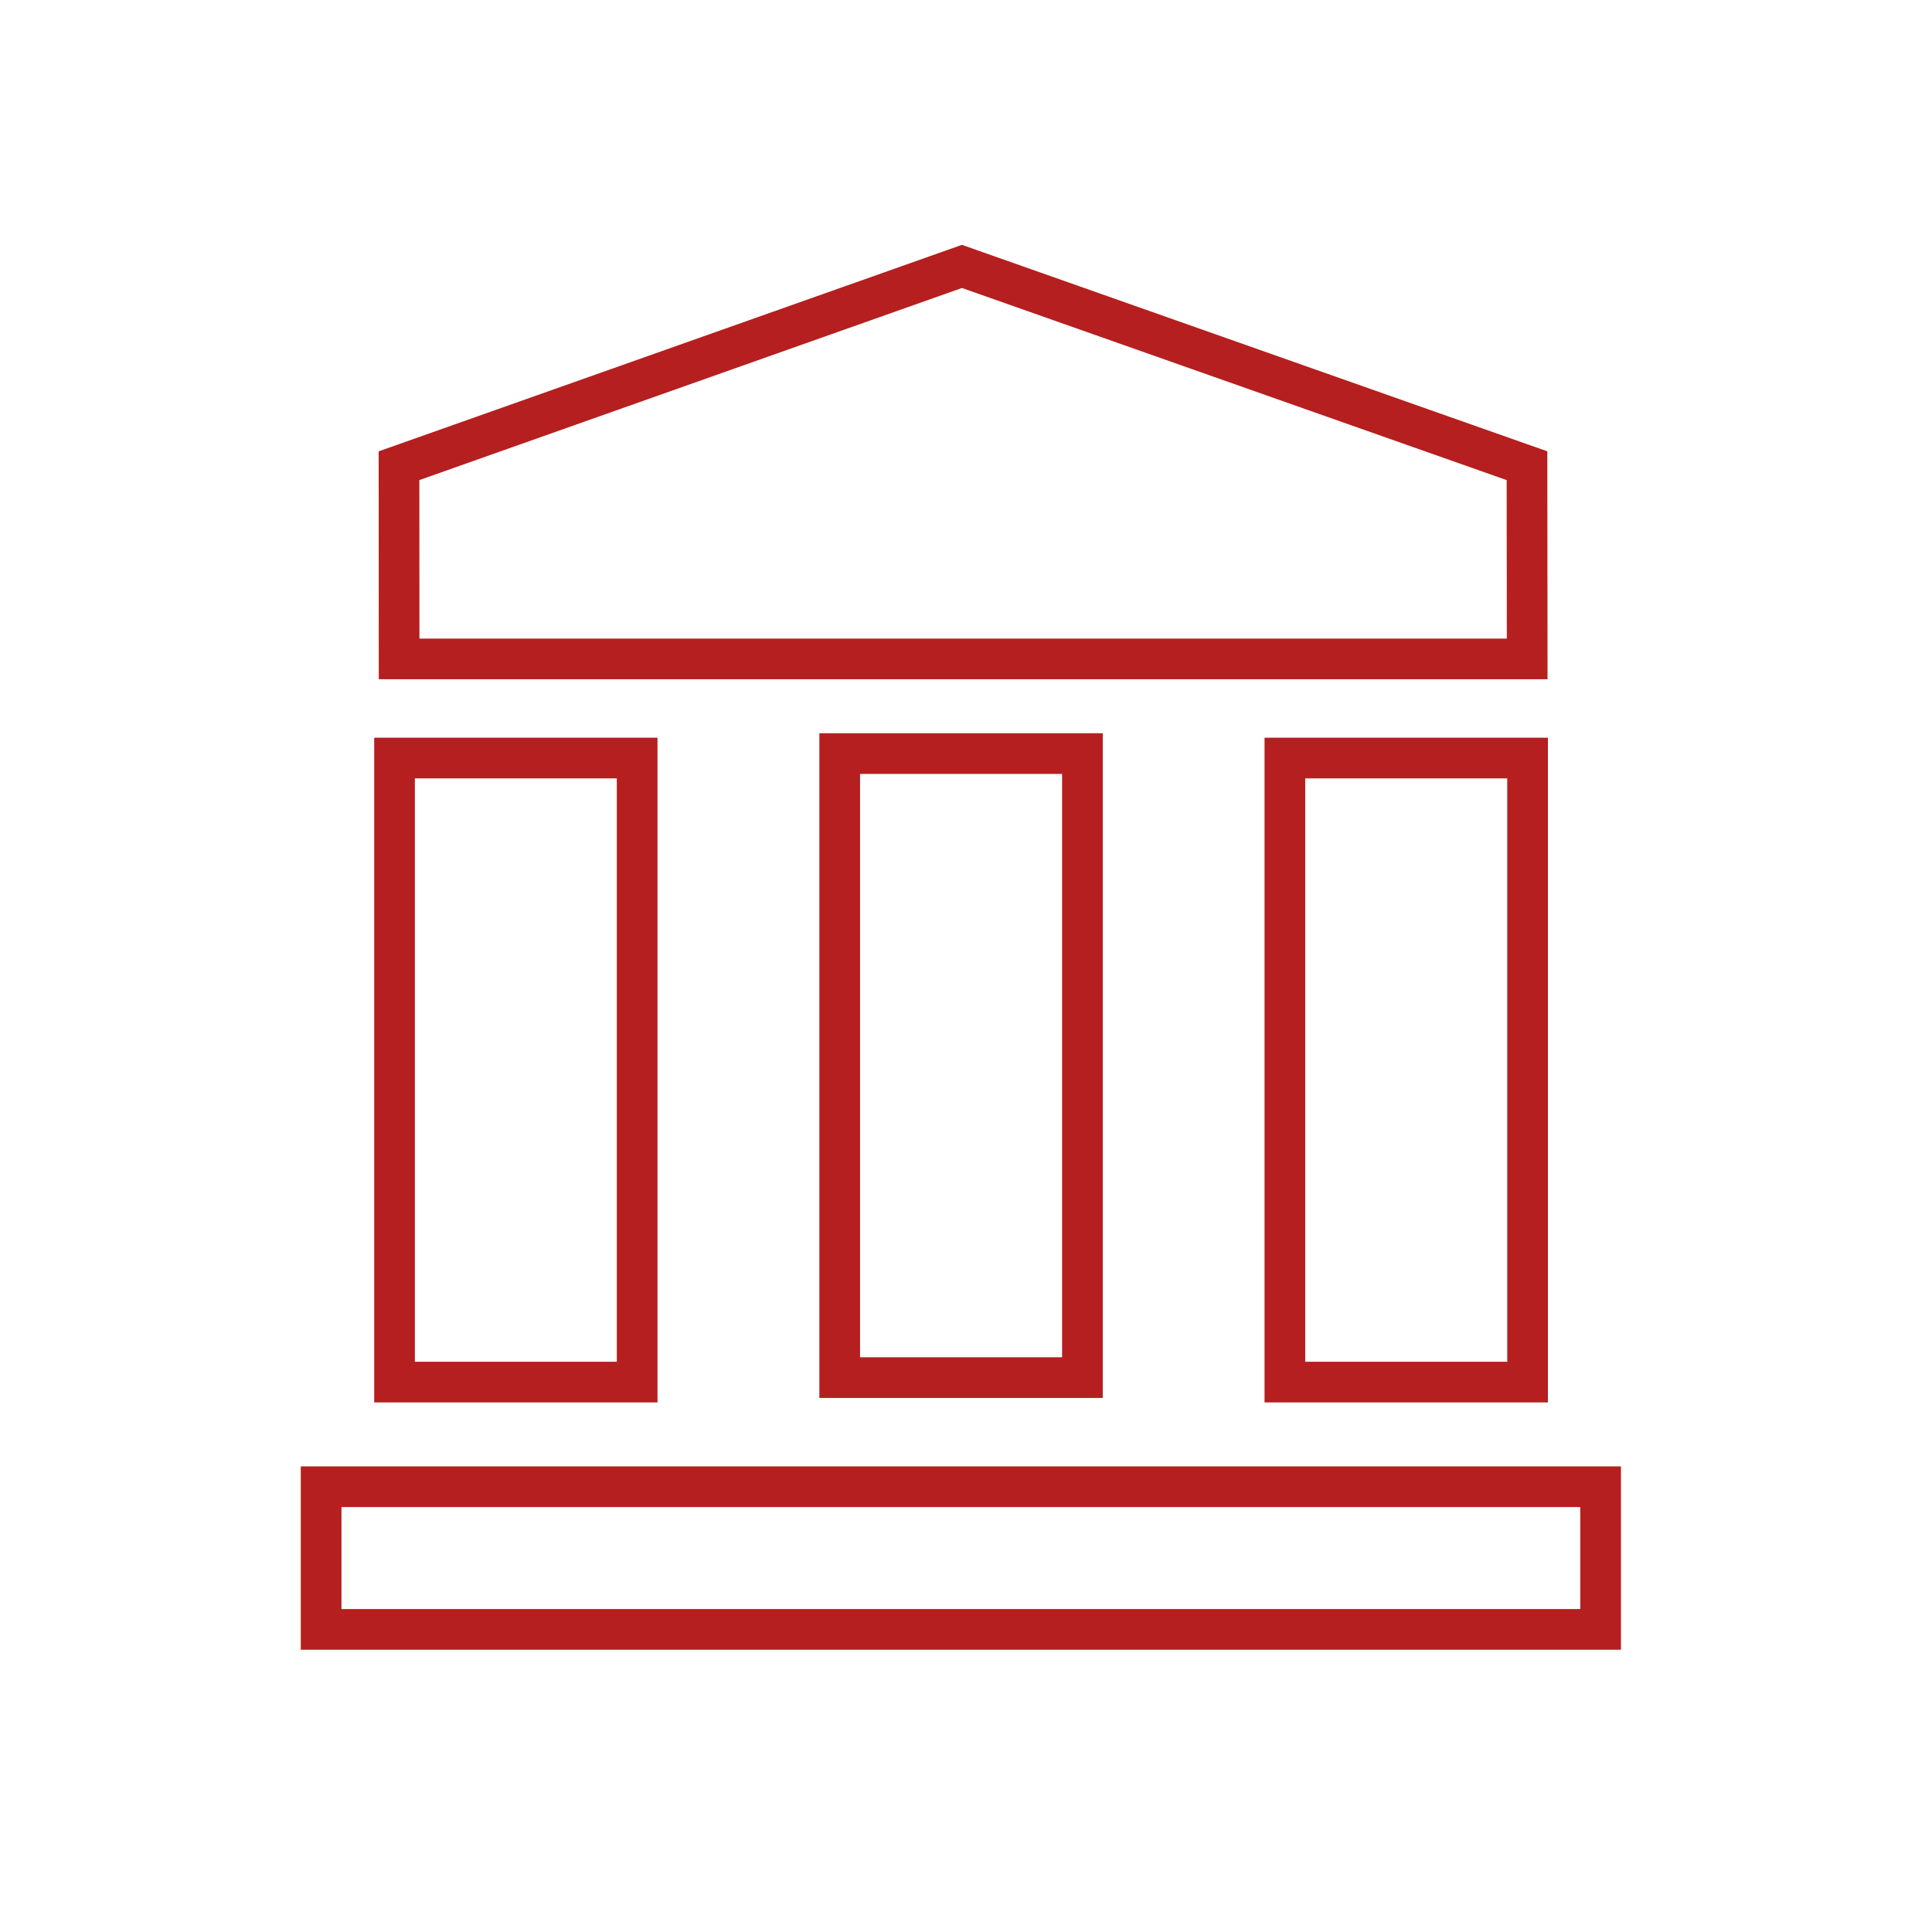
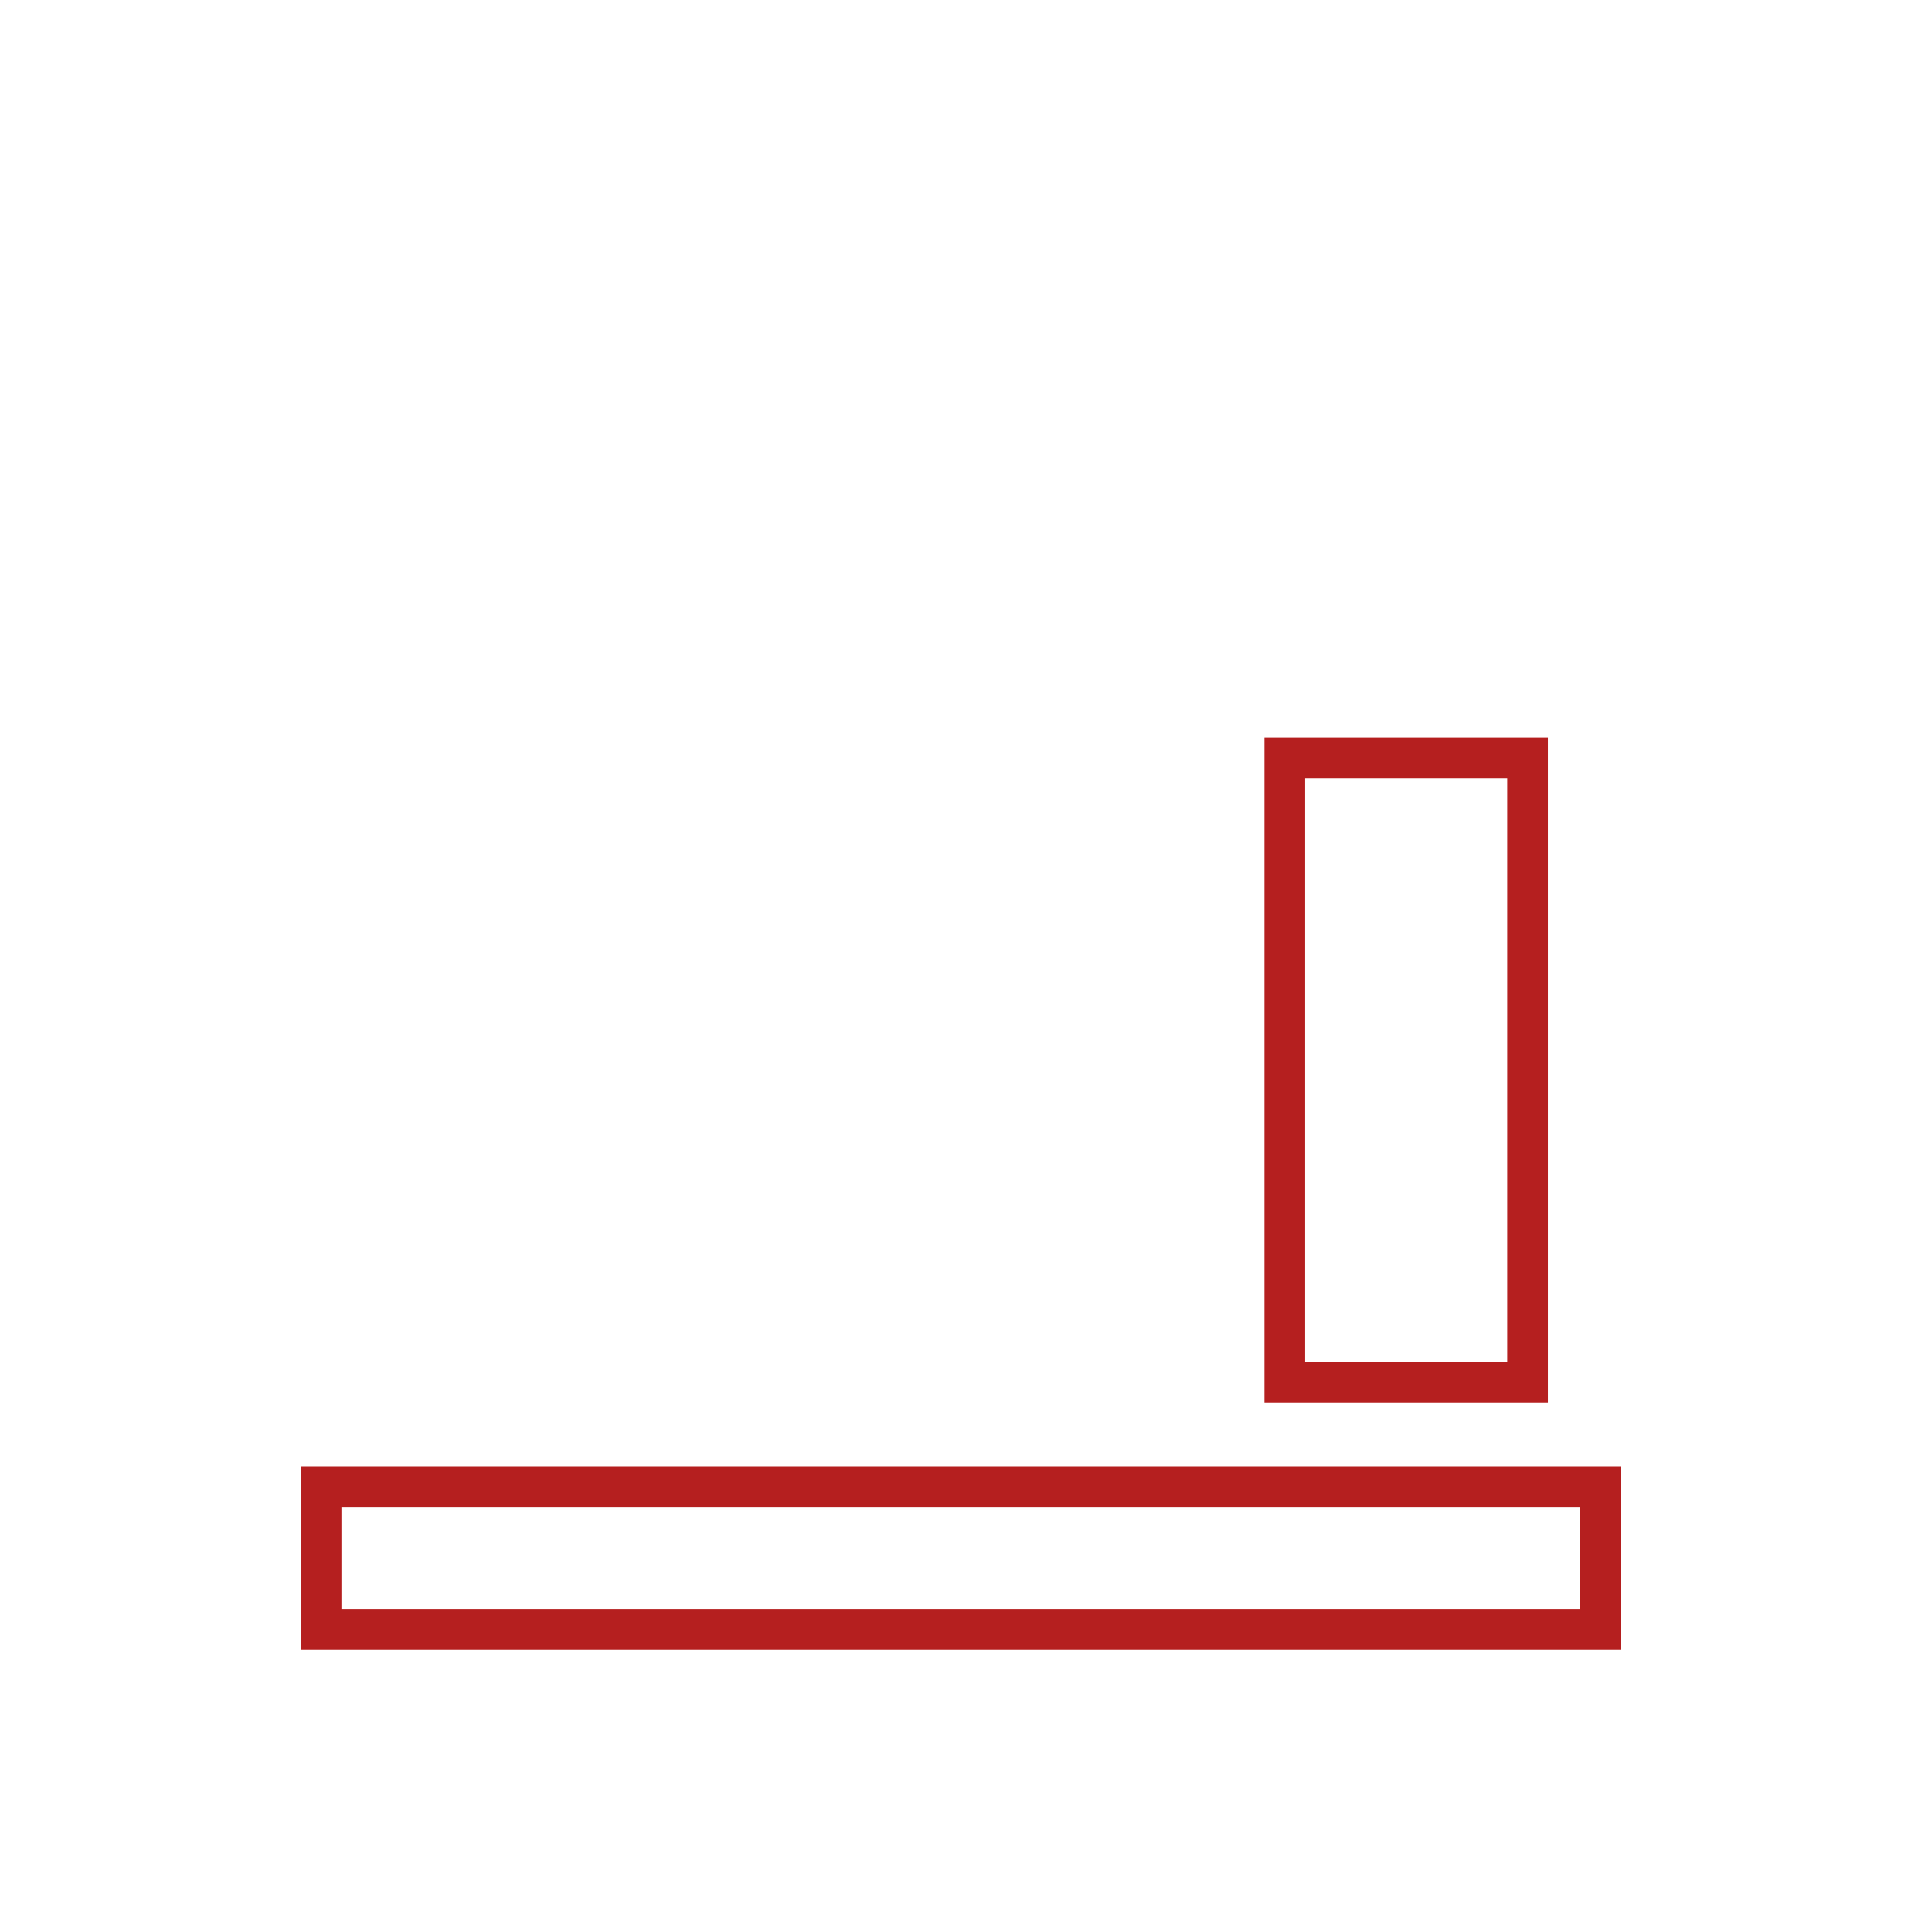
<svg xmlns="http://www.w3.org/2000/svg" version="1.1" x="0px" y="0px" viewBox="0 0 190 190" style="enable-background:new 0 0 190 190;" xml:space="preserve">
  <style type="text/css">
	.Grün_x0020_bogenförmig{fill:url(#SVGID_1_);stroke:#FFFFFF;stroke-width:0.25;stroke-miterlimit:1;}
	.st0{fill:none;stroke:#B51F1F;stroke-width:4;}
</style>
  <linearGradient id="SVGID_1_" gradientUnits="userSpaceOnUse" x1="-4.215" y1="194.215" x2="-3.508" y2="193.508">
    <stop offset="0" style="stop-color:#1DA238" />
    <stop offset="0.983" style="stop-color:#24391D" />
  </linearGradient>
  <g id="Back">
</g>
  <g id="weiß">
    <rect x="31.58" y="146.21" class="st0" width="125.83" height="14.03" />
-     <polygon class="st0" points="39.25,64.8 39.24,45.8 94.6,26.2 150.17,45.8 150.19,64.8  " />
-     <rect x="38.8" y="74.55" class="st0" width="23.86" height="61.37" />
    <rect x="126.36" y="74.55" class="st0" width="23.87" height="61.37" />
-     <rect x="82.58" y="74.11" class="st0" width="23.87" height="61.37" />
  </g>
</svg>